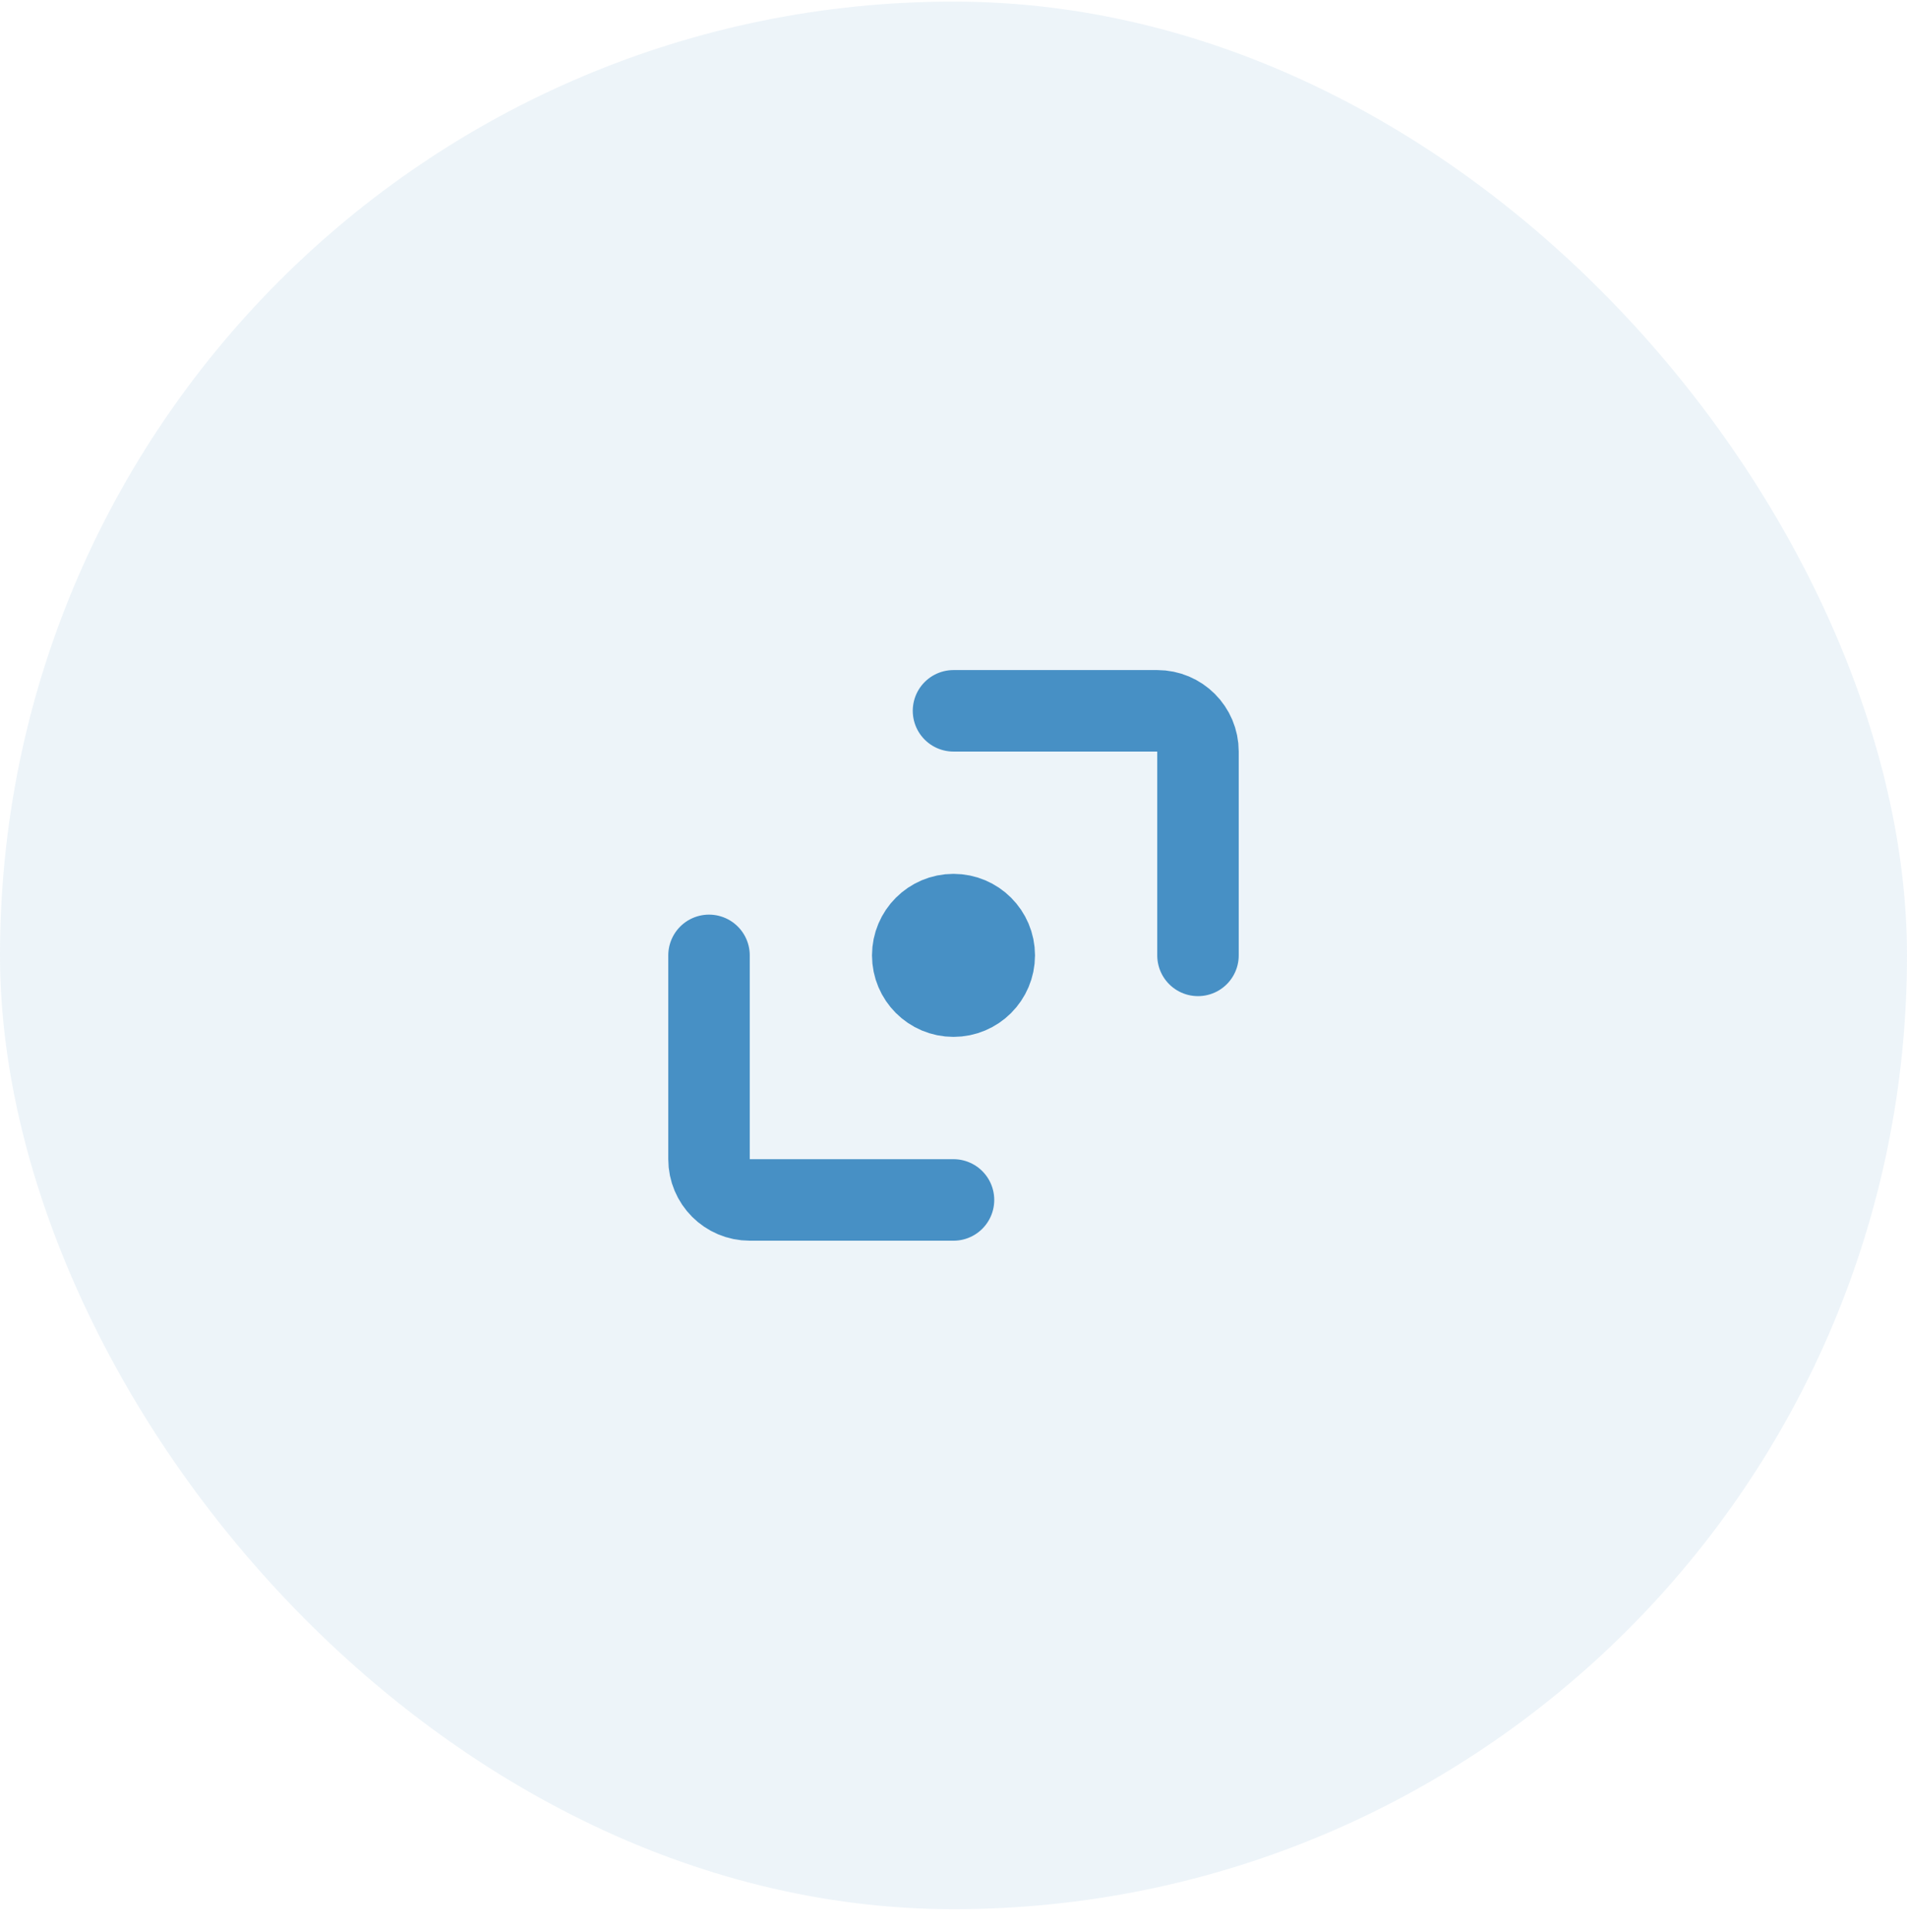
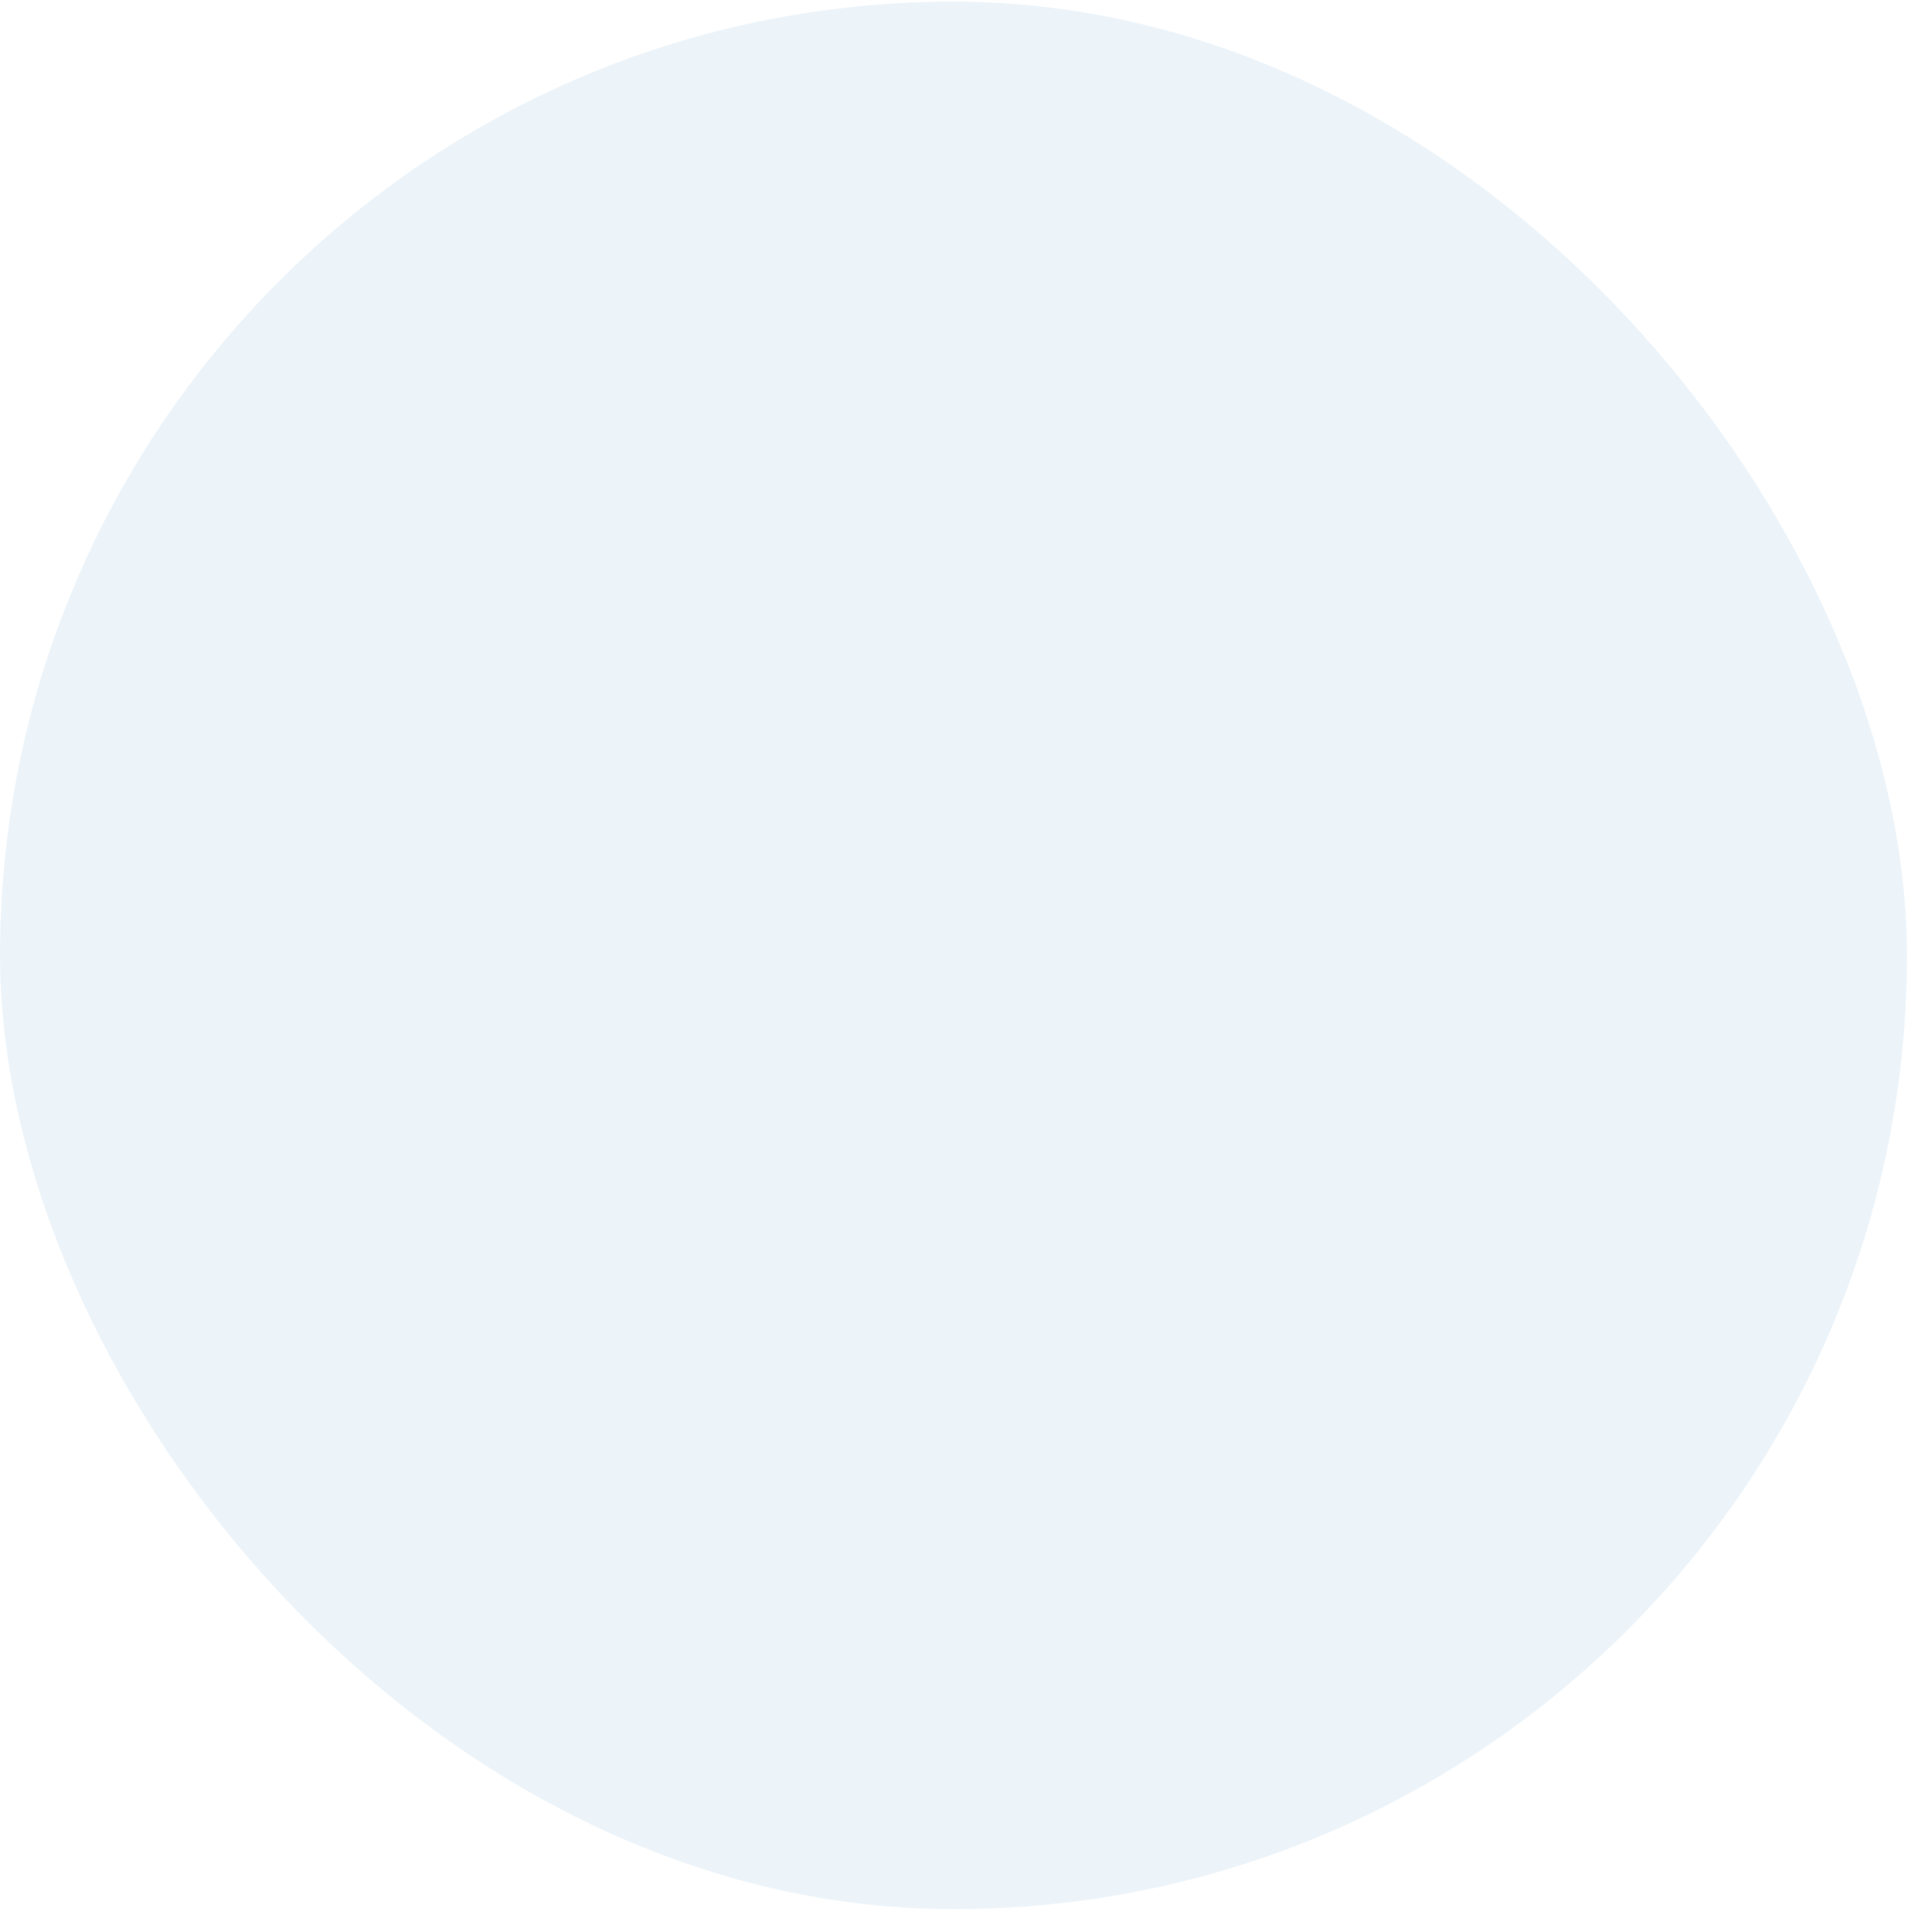
<svg xmlns="http://www.w3.org/2000/svg" width="78" height="79" viewBox="0 0 78 79" fill="none">
  <rect y="0.065" width="78" height="78" rx="39" fill="#4790C5" fill-opacity="0.1" />
-   <path d="M29 39.065L29 47.398C29 48.319 29.746 49.065 30.666 49.065L39 49.065M49 39.065L49 30.731C49 29.811 48.254 29.065 47.333 29.065L39 29.065M38.374 38.44H39.624M38.374 39.69H39.624M40.667 39.065C40.667 39.985 39.92 40.731 39 40.731C38.079 40.731 37.333 39.985 37.333 39.065C37.333 38.144 38.079 37.398 39 37.398C39.92 37.398 40.667 38.144 40.667 39.065Z" stroke="#4790C5" stroke-width="3.333" stroke-linecap="round" />
</svg>